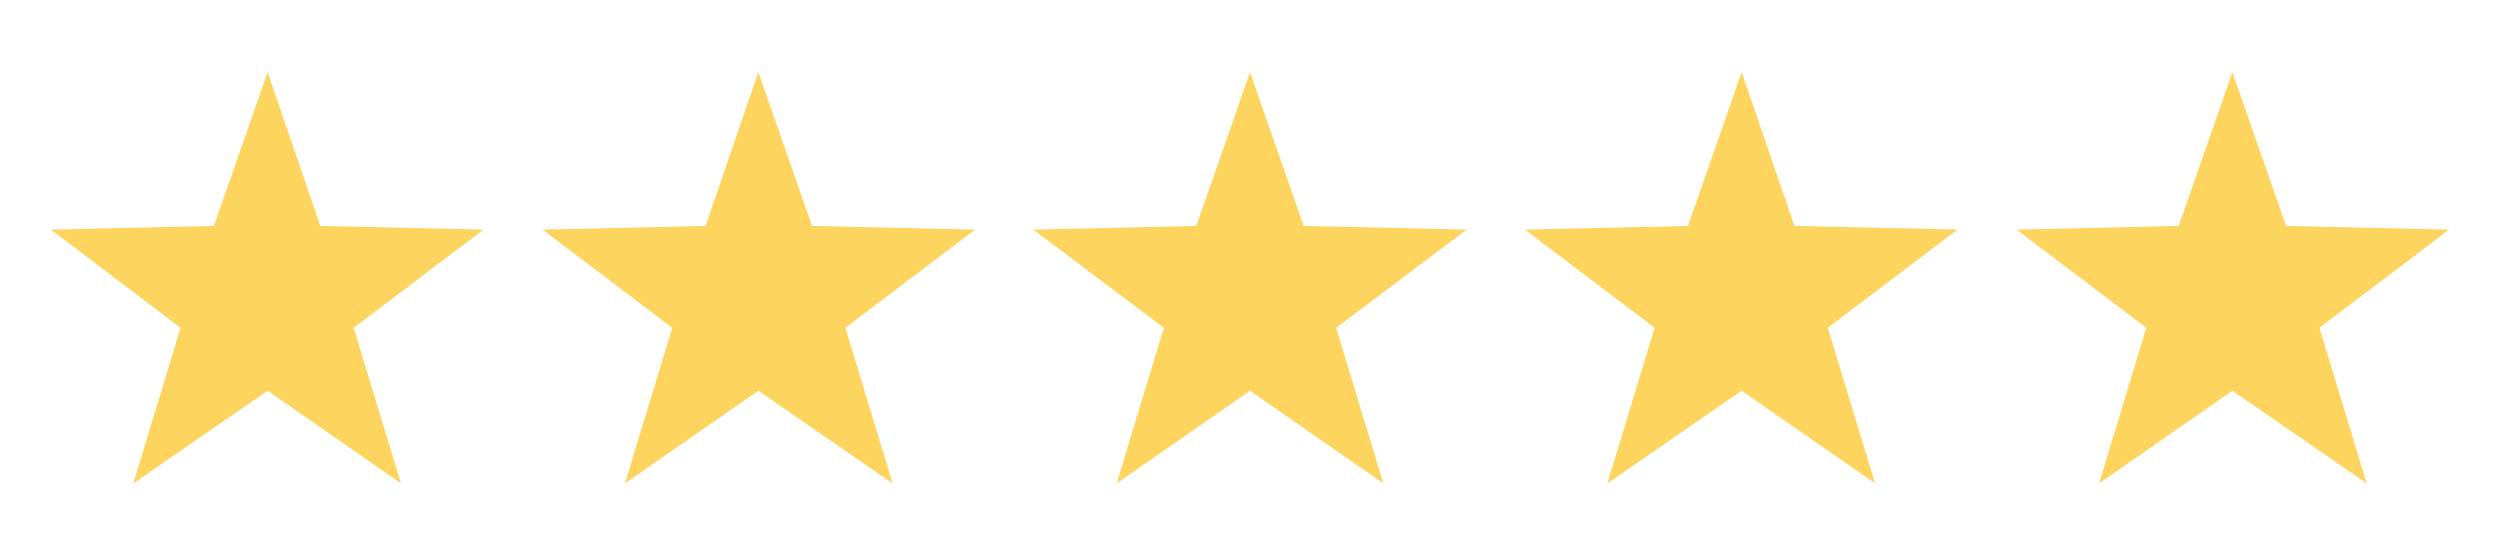
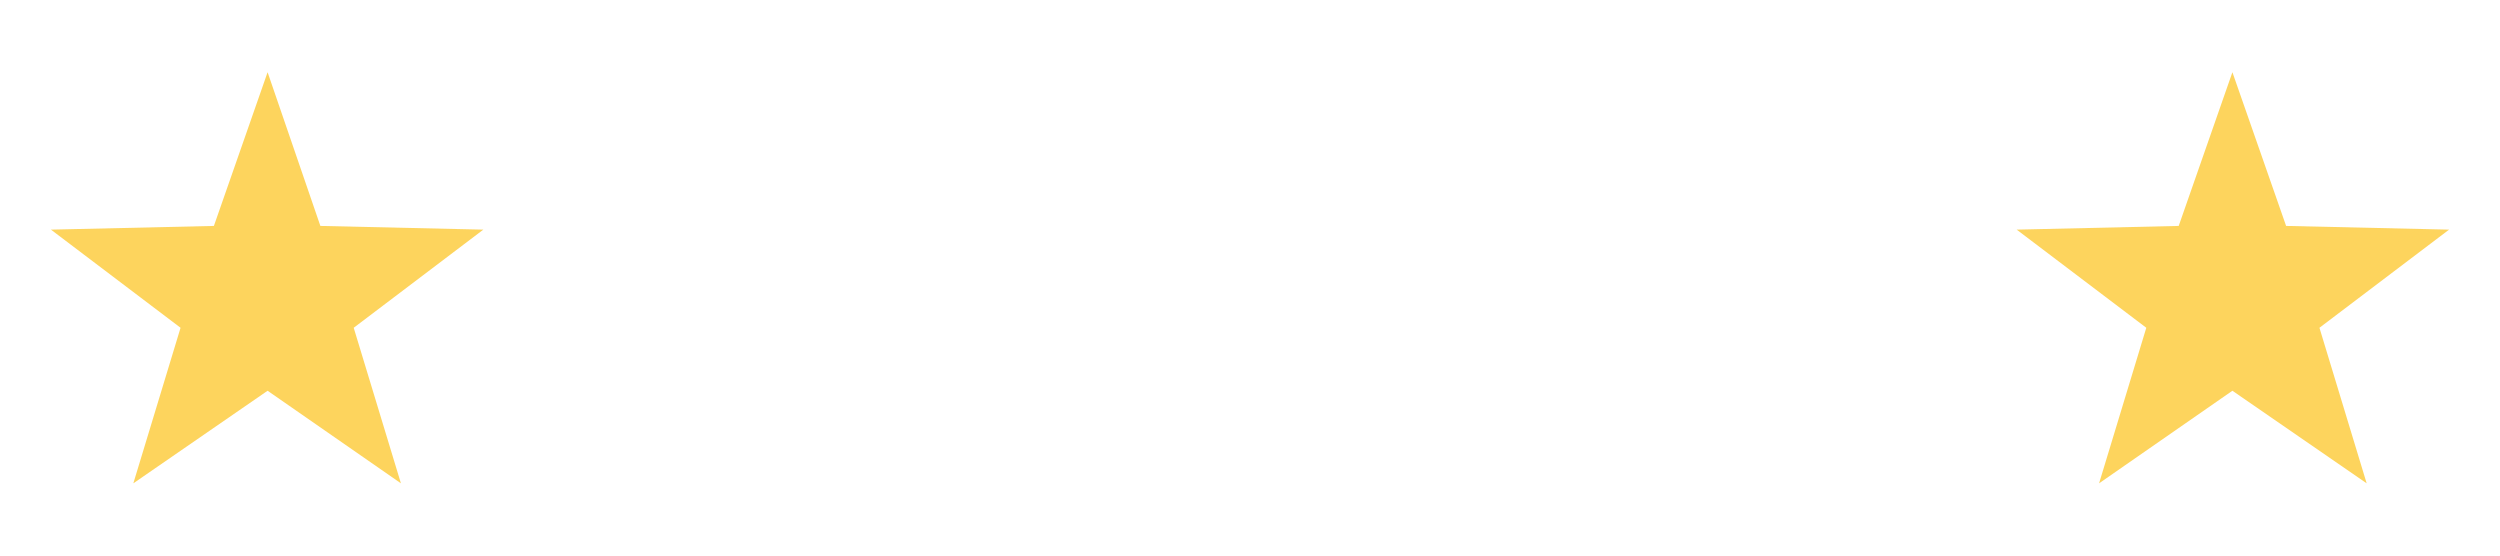
<svg xmlns="http://www.w3.org/2000/svg" viewBox="0 0 270 60">
  <defs>
    <style>
      .cls-1 {
        fill: #fdd45d;
      }

      .cls-2 {
        fill: none;
      }
    </style>
  </defs>
  <g id="Layer_2" data-name="Layer 2">
    <g id="Layer_1-2" data-name="Layer 1">
      <g>
        <g>
          <polygon class="cls-1" points="28.9 42.2 43.3 52.2 38.2 35.4 52.2 24.8 34.6 24.4 28.9 7.8 23.1 24.4 5.5 24.8 19.5 35.4 14.4 52.2 28.9 42.2" />
-           <polygon class="cls-1" points="81.9 42.2 96.4 52.2 91.3 35.4 105.3 24.8 87.7 24.4 81.9 7.8 76.2 24.4 58.6 24.8 72.6 35.4 67.5 52.2 81.9 42.2" />
-           <polygon class="cls-1" points="135 42.2 149.4 52.2 144.3 35.4 158.4 24.8 140.8 24.4 135 7.8 129.2 24.4 111.6 24.8 125.7 35.4 120.6 52.2 135 42.2" />
-           <polygon class="cls-1" points="188.1 42.2 202.5 52.2 197.4 35.4 211.4 24.8 193.8 24.4 188.1 7.8 182.3 24.4 164.7 24.8 178.7 35.4 173.6 52.2 188.1 42.2" />
          <polygon class="cls-1" points="241.1 42.2 255.6 52.2 250.5 35.4 264.5 24.8 246.9 24.4 241.1 7.8 235.3 24.4 217.8 24.8 231.8 35.4 226.7 52.2 241.1 42.2" />
        </g>
-         <rect class="cls-2" width="270" height="60" />
      </g>
    </g>
  </g>
</svg>